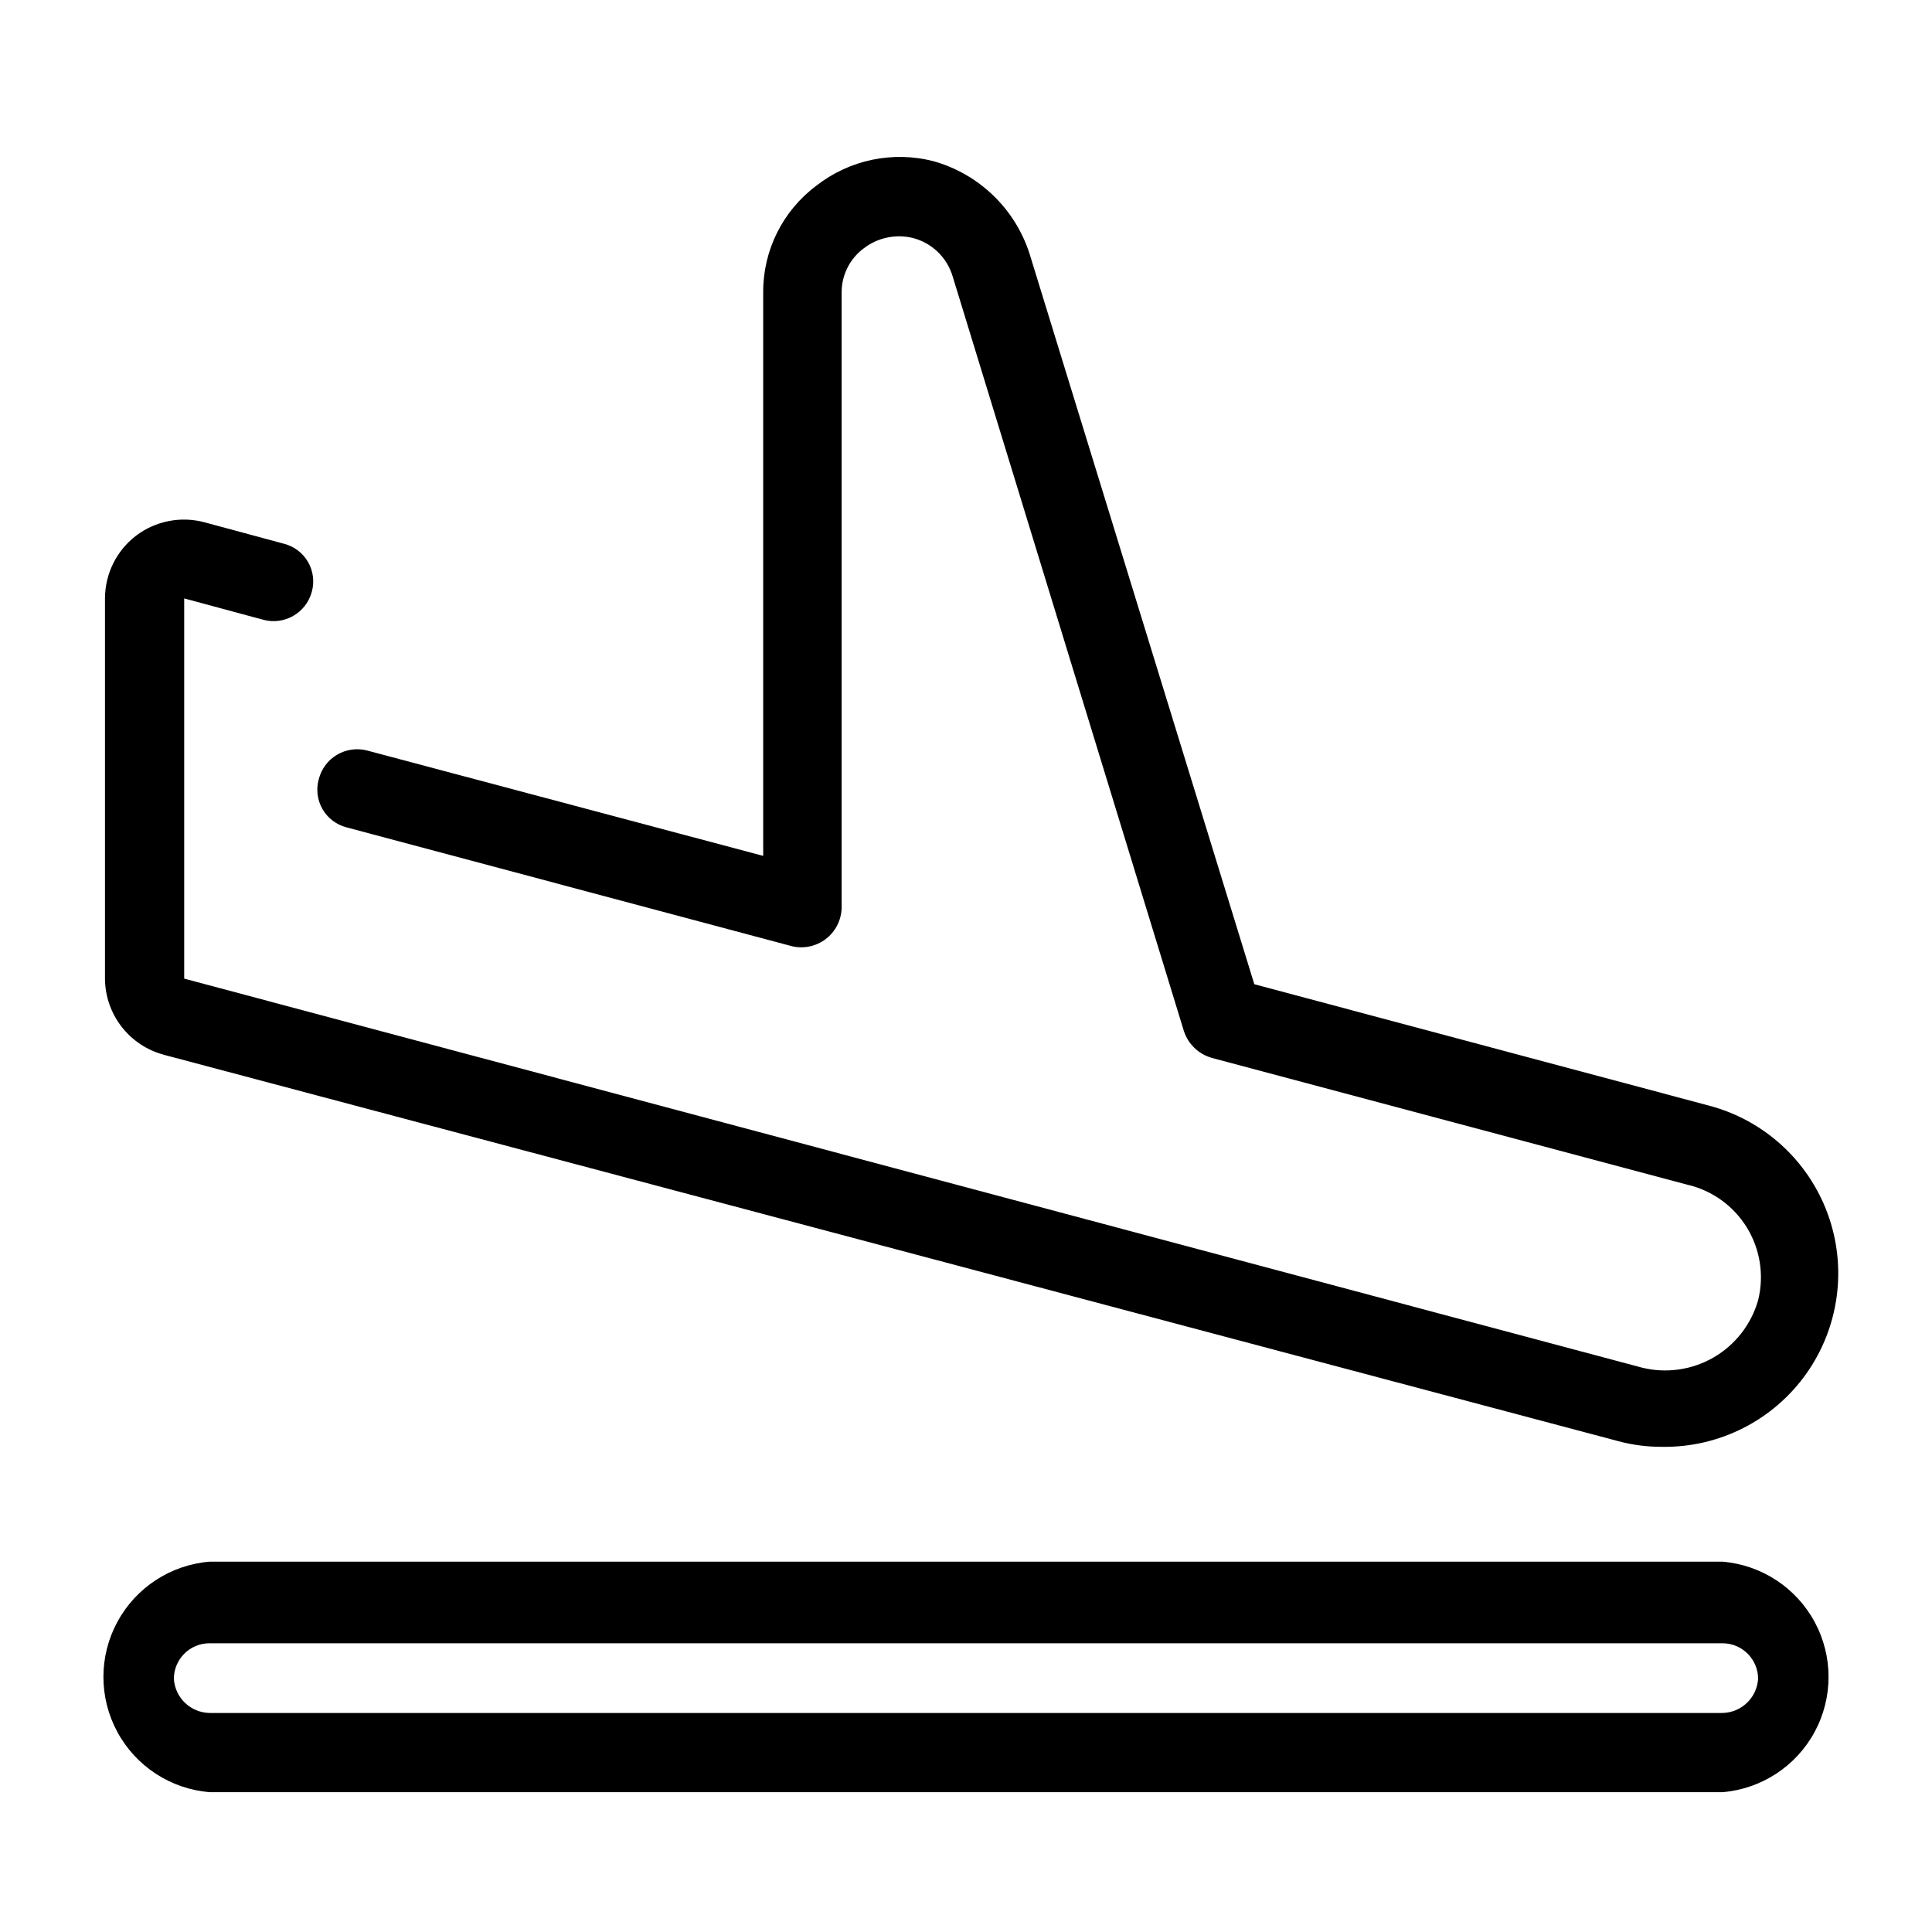
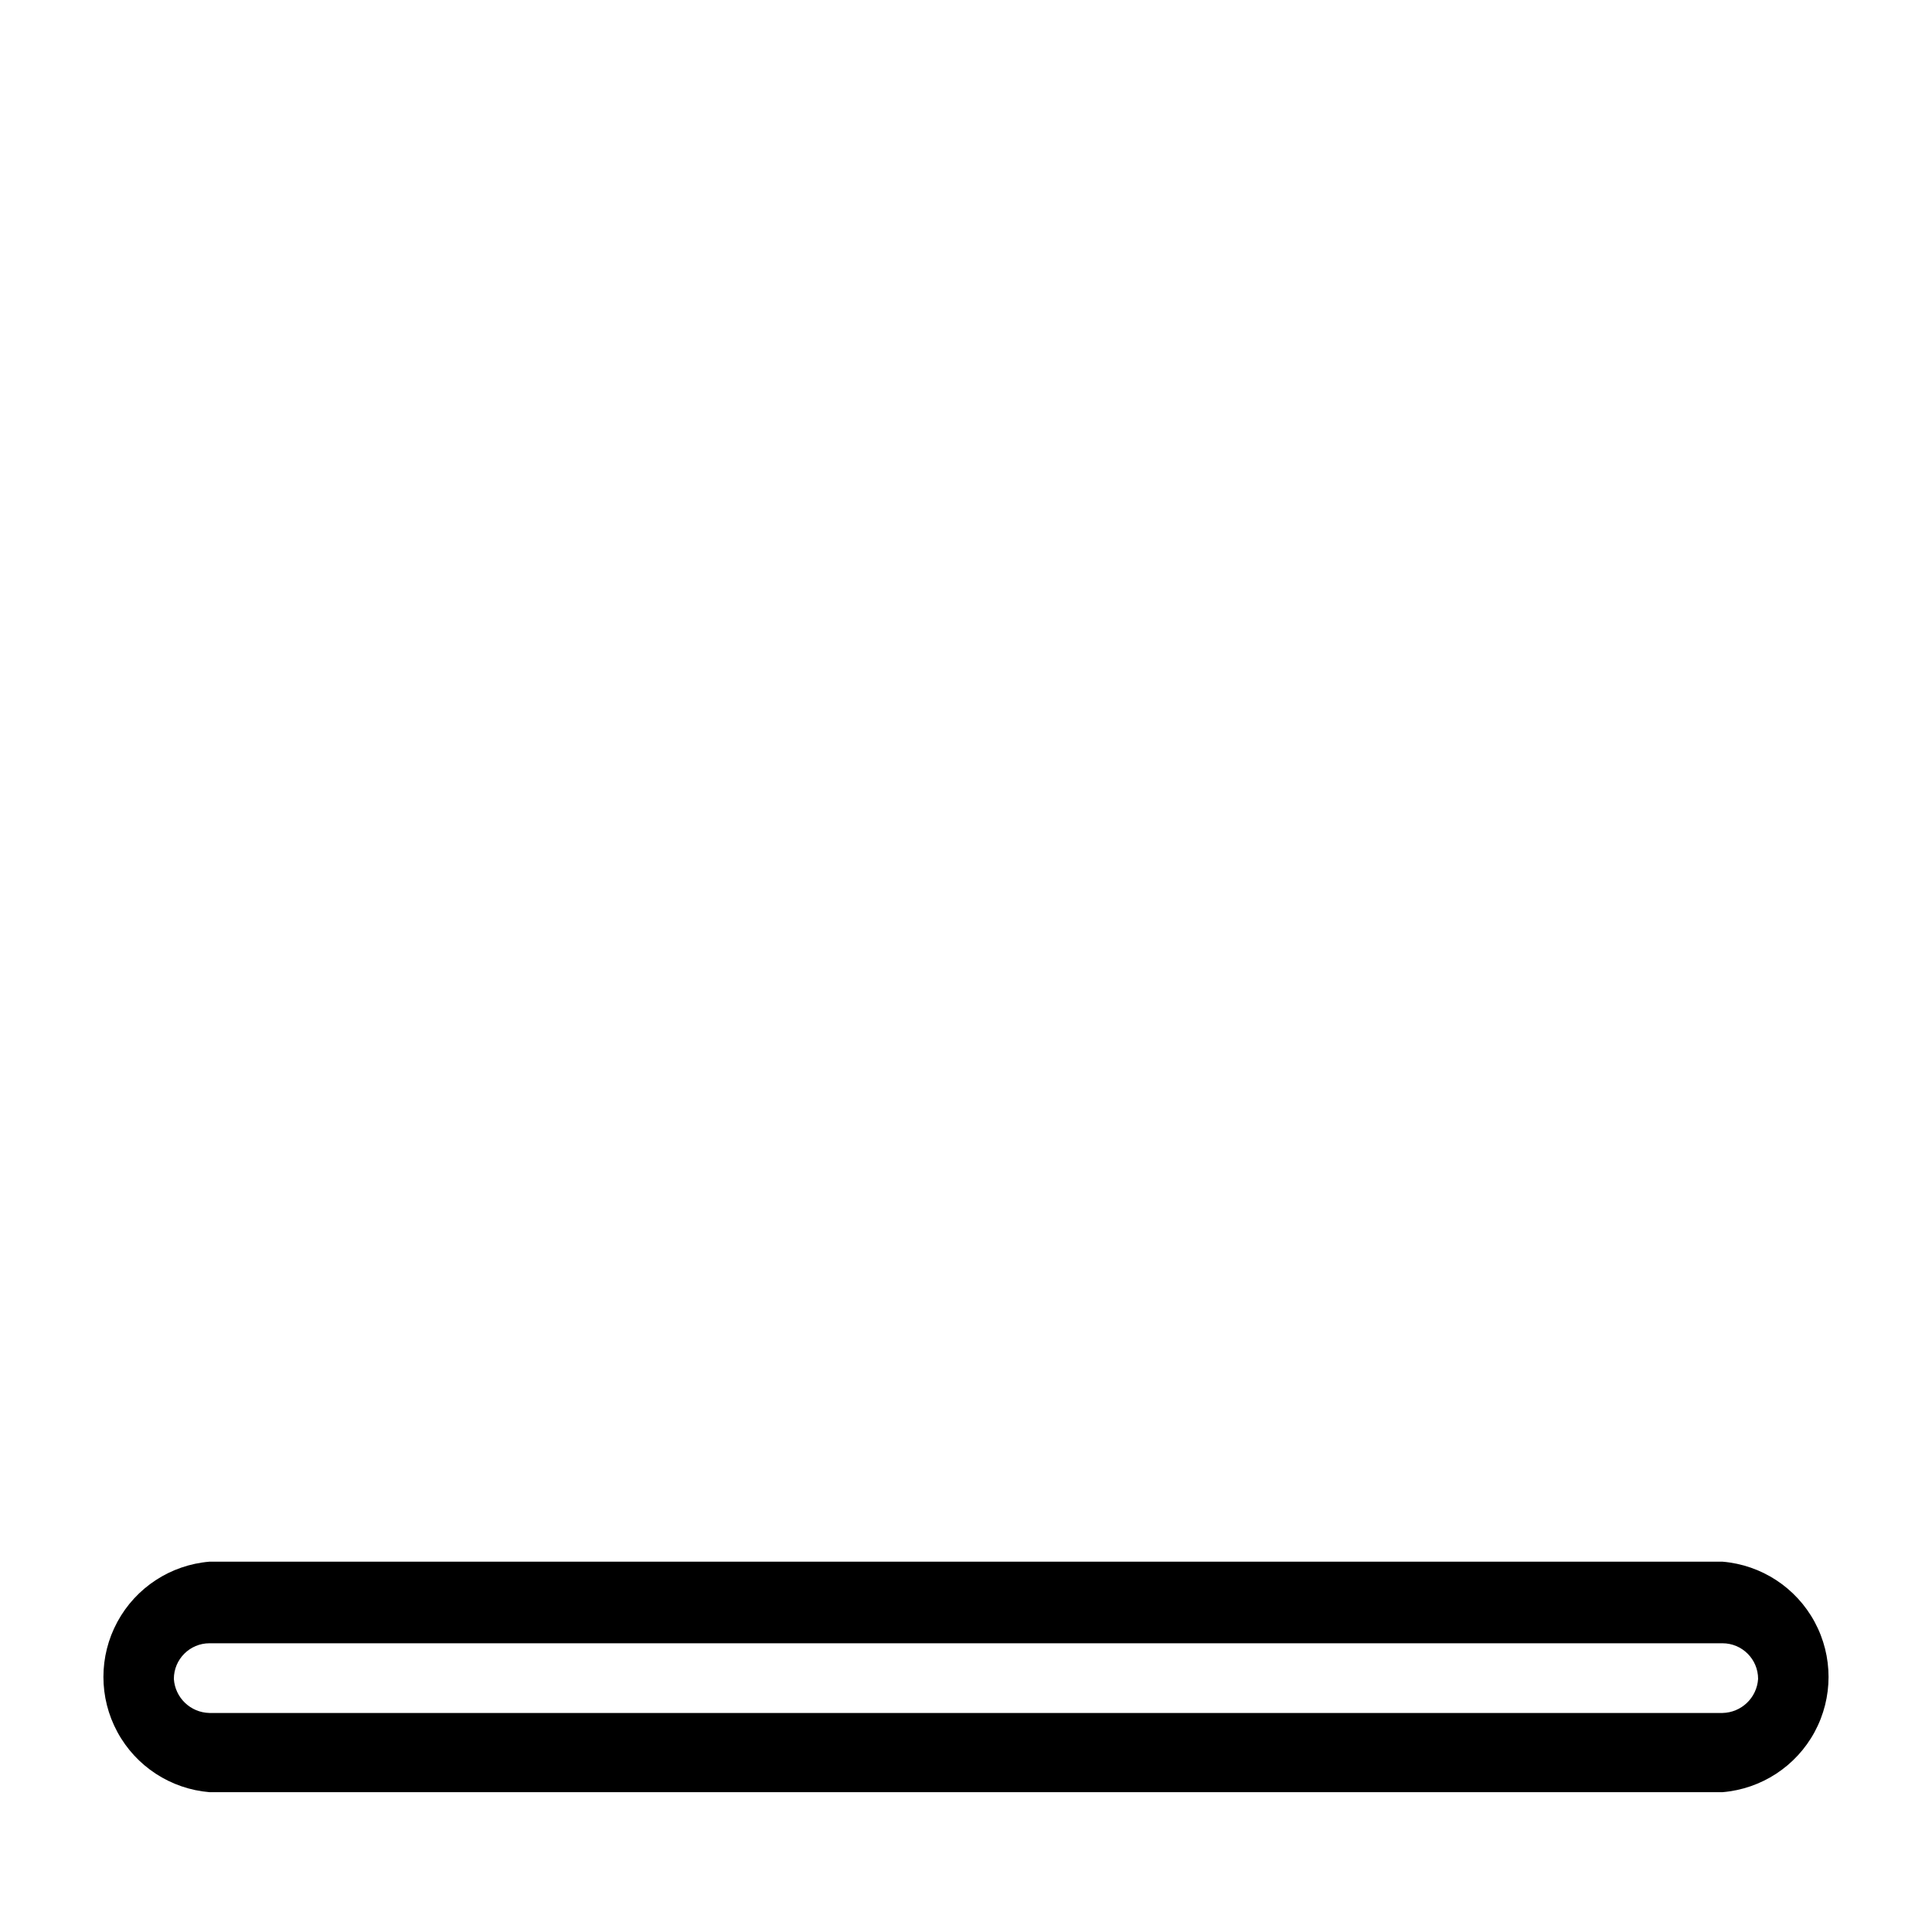
<svg xmlns="http://www.w3.org/2000/svg" fill="#000000" width="800px" height="800px" version="1.1" viewBox="144 144 512 512">
  <g>
    <path d="m600.47 557.86h-400.95c-10.312 0.855-19.496 6.856-24.418 15.957-4.926 9.102-4.926 20.07 0 29.172 4.922 9.102 14.105 15.102 24.418 15.957h400.95c10.312-0.855 19.496-6.856 24.422-15.957 4.922-9.102 4.922-20.07 0-29.172-4.926-9.102-14.109-15.102-24.422-15.957zm0 40.094h-400.95c-5.016-0.098-9.121-4.019-9.445-9.027 0-5.215 4.231-9.445 9.445-9.445h400.95c5.219 0 9.445 4.231 9.445 9.445-0.324 5.008-4.43 8.93-9.445 9.027z" />
-     <path d="m187.35 423.51 385.62 102.44c3.766 1.004 7.648 1.5 11.547 1.473 15.121 0.215 29.387-7.016 38.145-19.348 8.758-12.332 10.891-28.18 5.703-42.387s-17.031-24.957-31.672-28.742l-120.29-32.117-59.617-193.76c-3.875-11.844-13.402-20.977-25.402-24.352-10.805-2.777-22.285-0.371-31.066 6.508-8.926 6.672-14.148 17.195-14.066 28.34v149.25l-104.96-27.918v-0.004c-2.699-0.699-5.566-0.297-7.969 1.121s-4.144 3.734-4.836 6.438c-0.766 2.672-0.418 5.543 0.965 7.957 1.387 2.414 3.688 4.16 6.383 4.848l117.98 31.488c3.133 0.762 6.445 0.066 9.012-1.887 2.566-1.957 4.113-4.965 4.211-8.188v-163.11c-0.031-4.633 2.152-9.004 5.879-11.758 3.699-2.84 8.488-3.844 13.016-2.727 5.012 1.305 8.984 5.121 10.496 10.074l61.297 200.05c1.113 3.453 3.863 6.129 7.348 7.137l125.95 33.586v0.004c6.606 1.492 12.336 5.586 15.891 11.352 3.555 5.766 4.637 12.723 3 19.297-1.816 6.398-6.055 11.84-11.812 15.172-5.762 3.328-12.59 4.289-19.043 2.672l-386.25-103.07v-100.76l20.992 5.668c5.559 1.477 11.27-1.801 12.805-7.348 0.766-2.672 0.418-5.543-0.965-7.953-1.387-2.414-3.688-4.164-6.383-4.852l-20.992-5.668c-6.312-1.719-13.066-0.398-18.266 3.57-5.148 3.965-8.168 10.086-8.184 16.582v100.76c0.023 4.598 1.559 9.059 4.363 12.699 2.809 3.641 6.731 6.262 11.168 7.453z" />
  </g>
</svg>